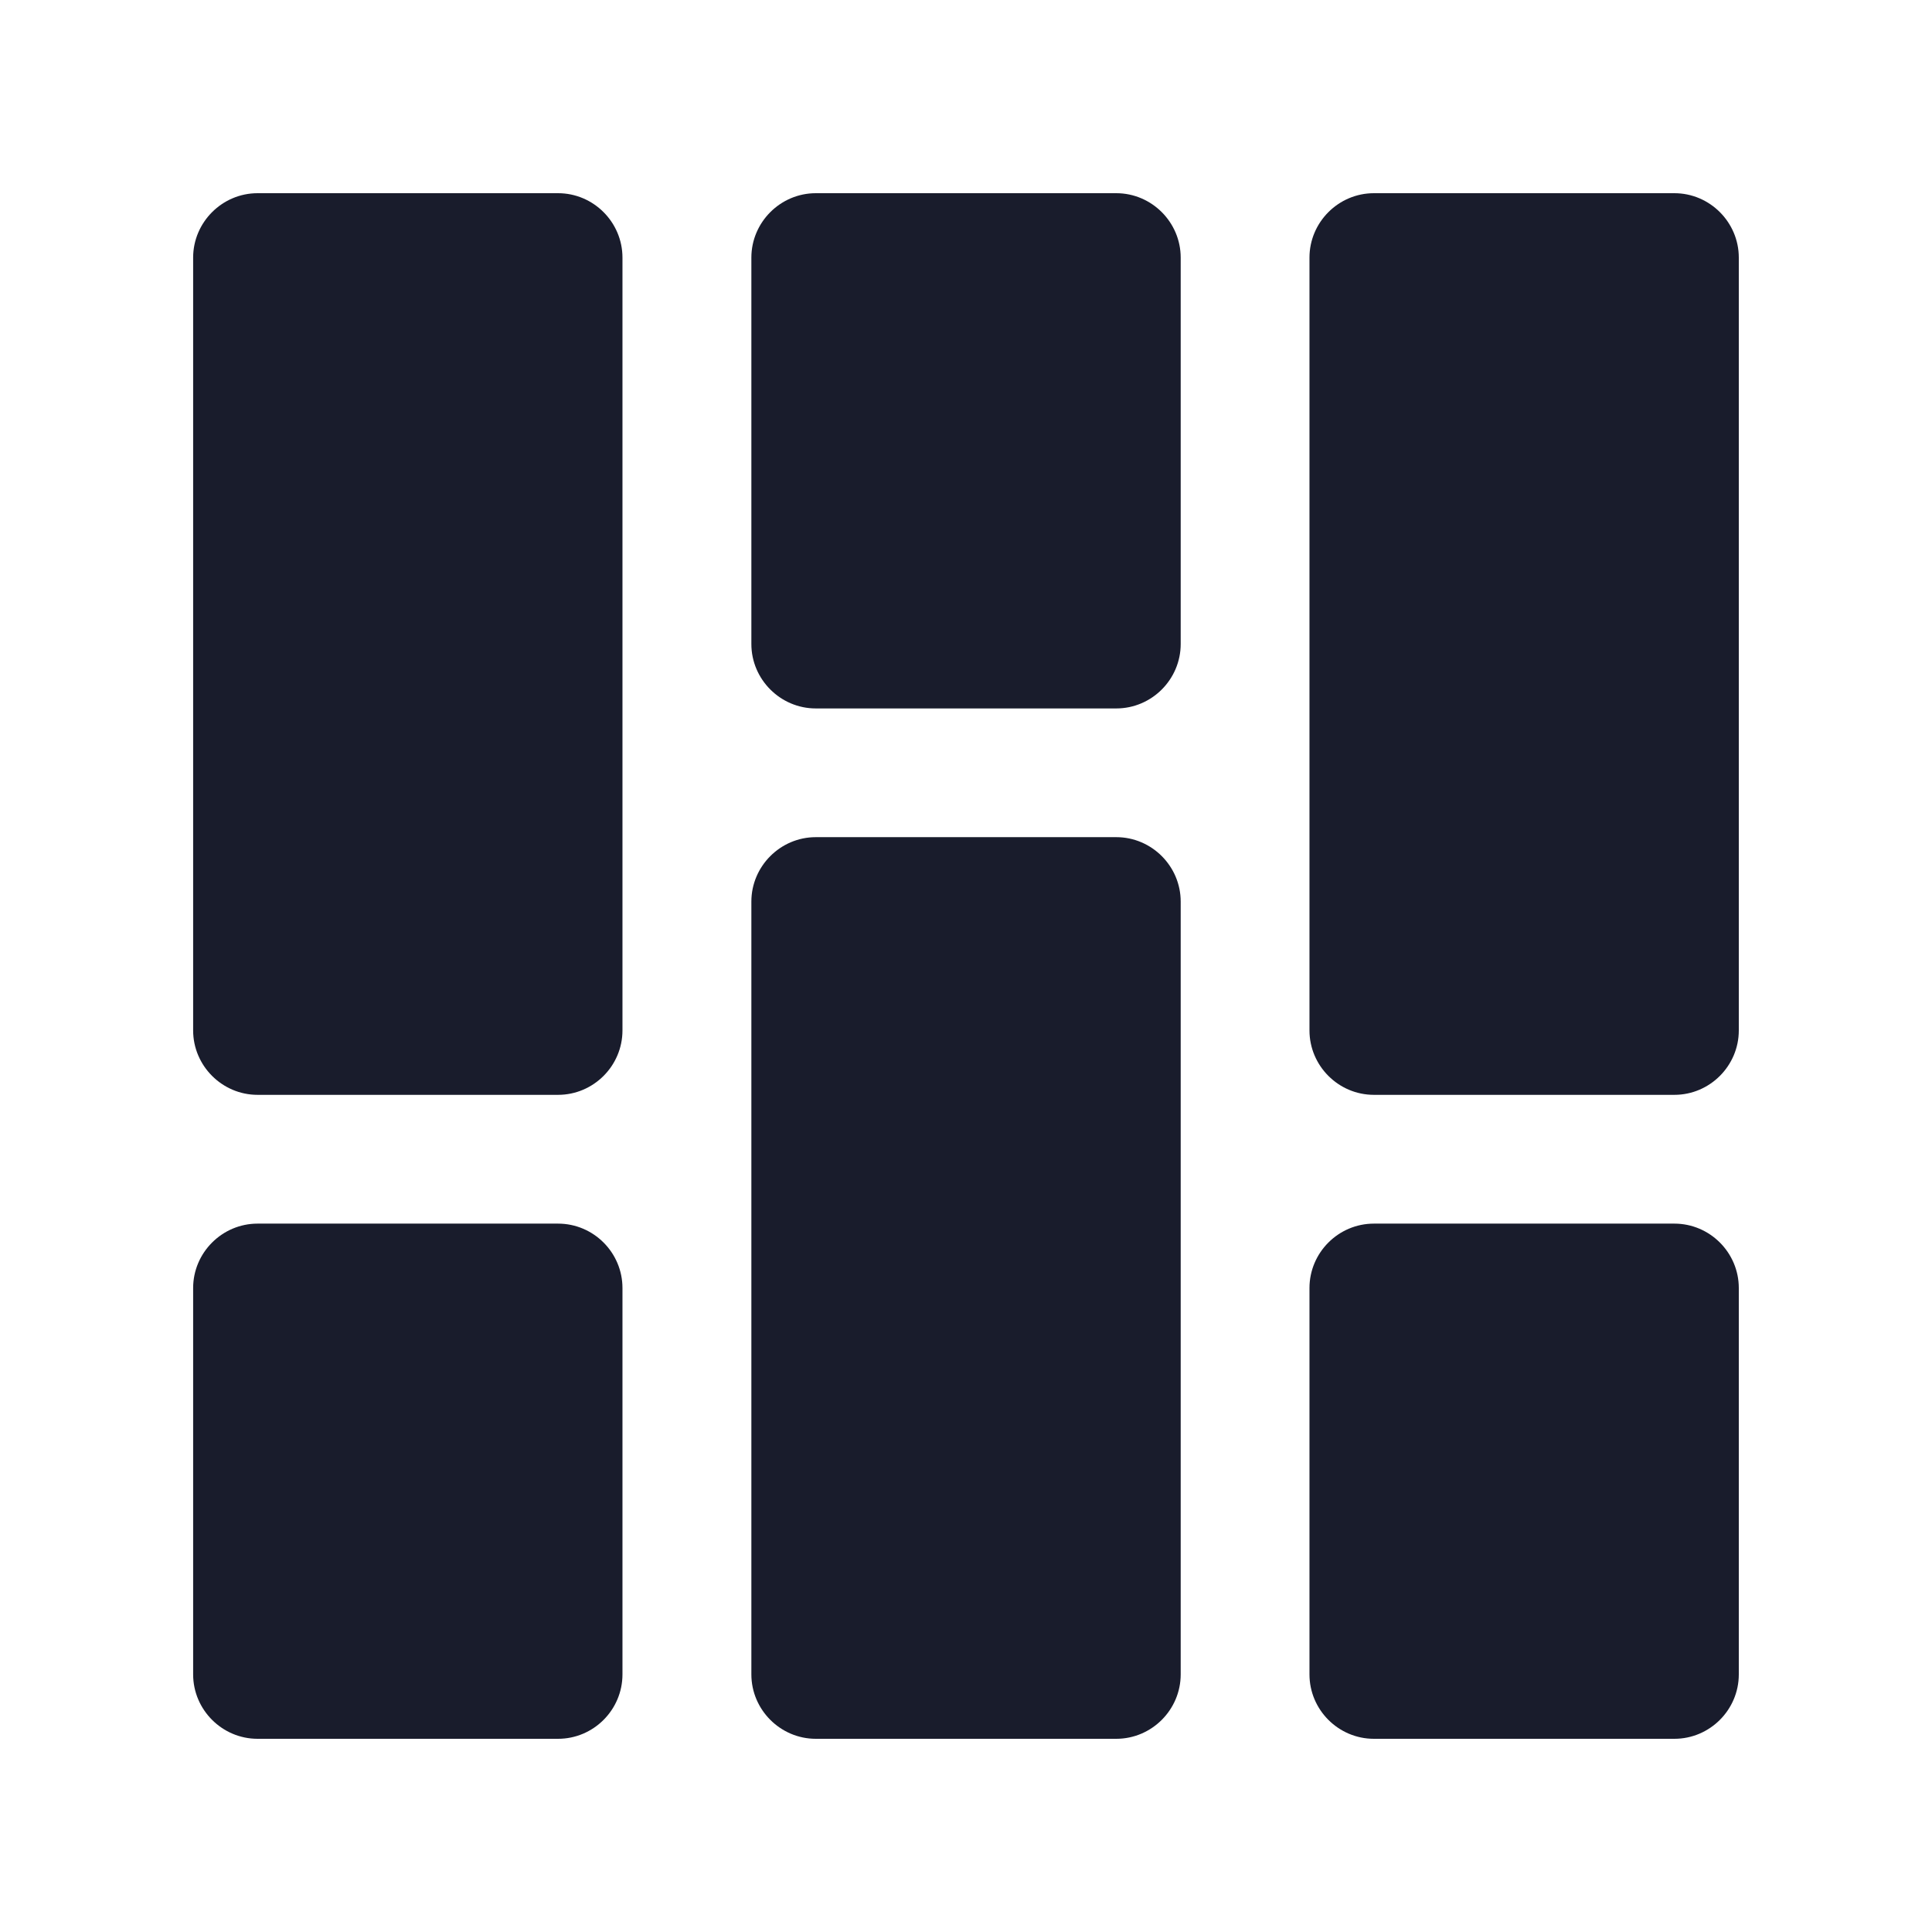
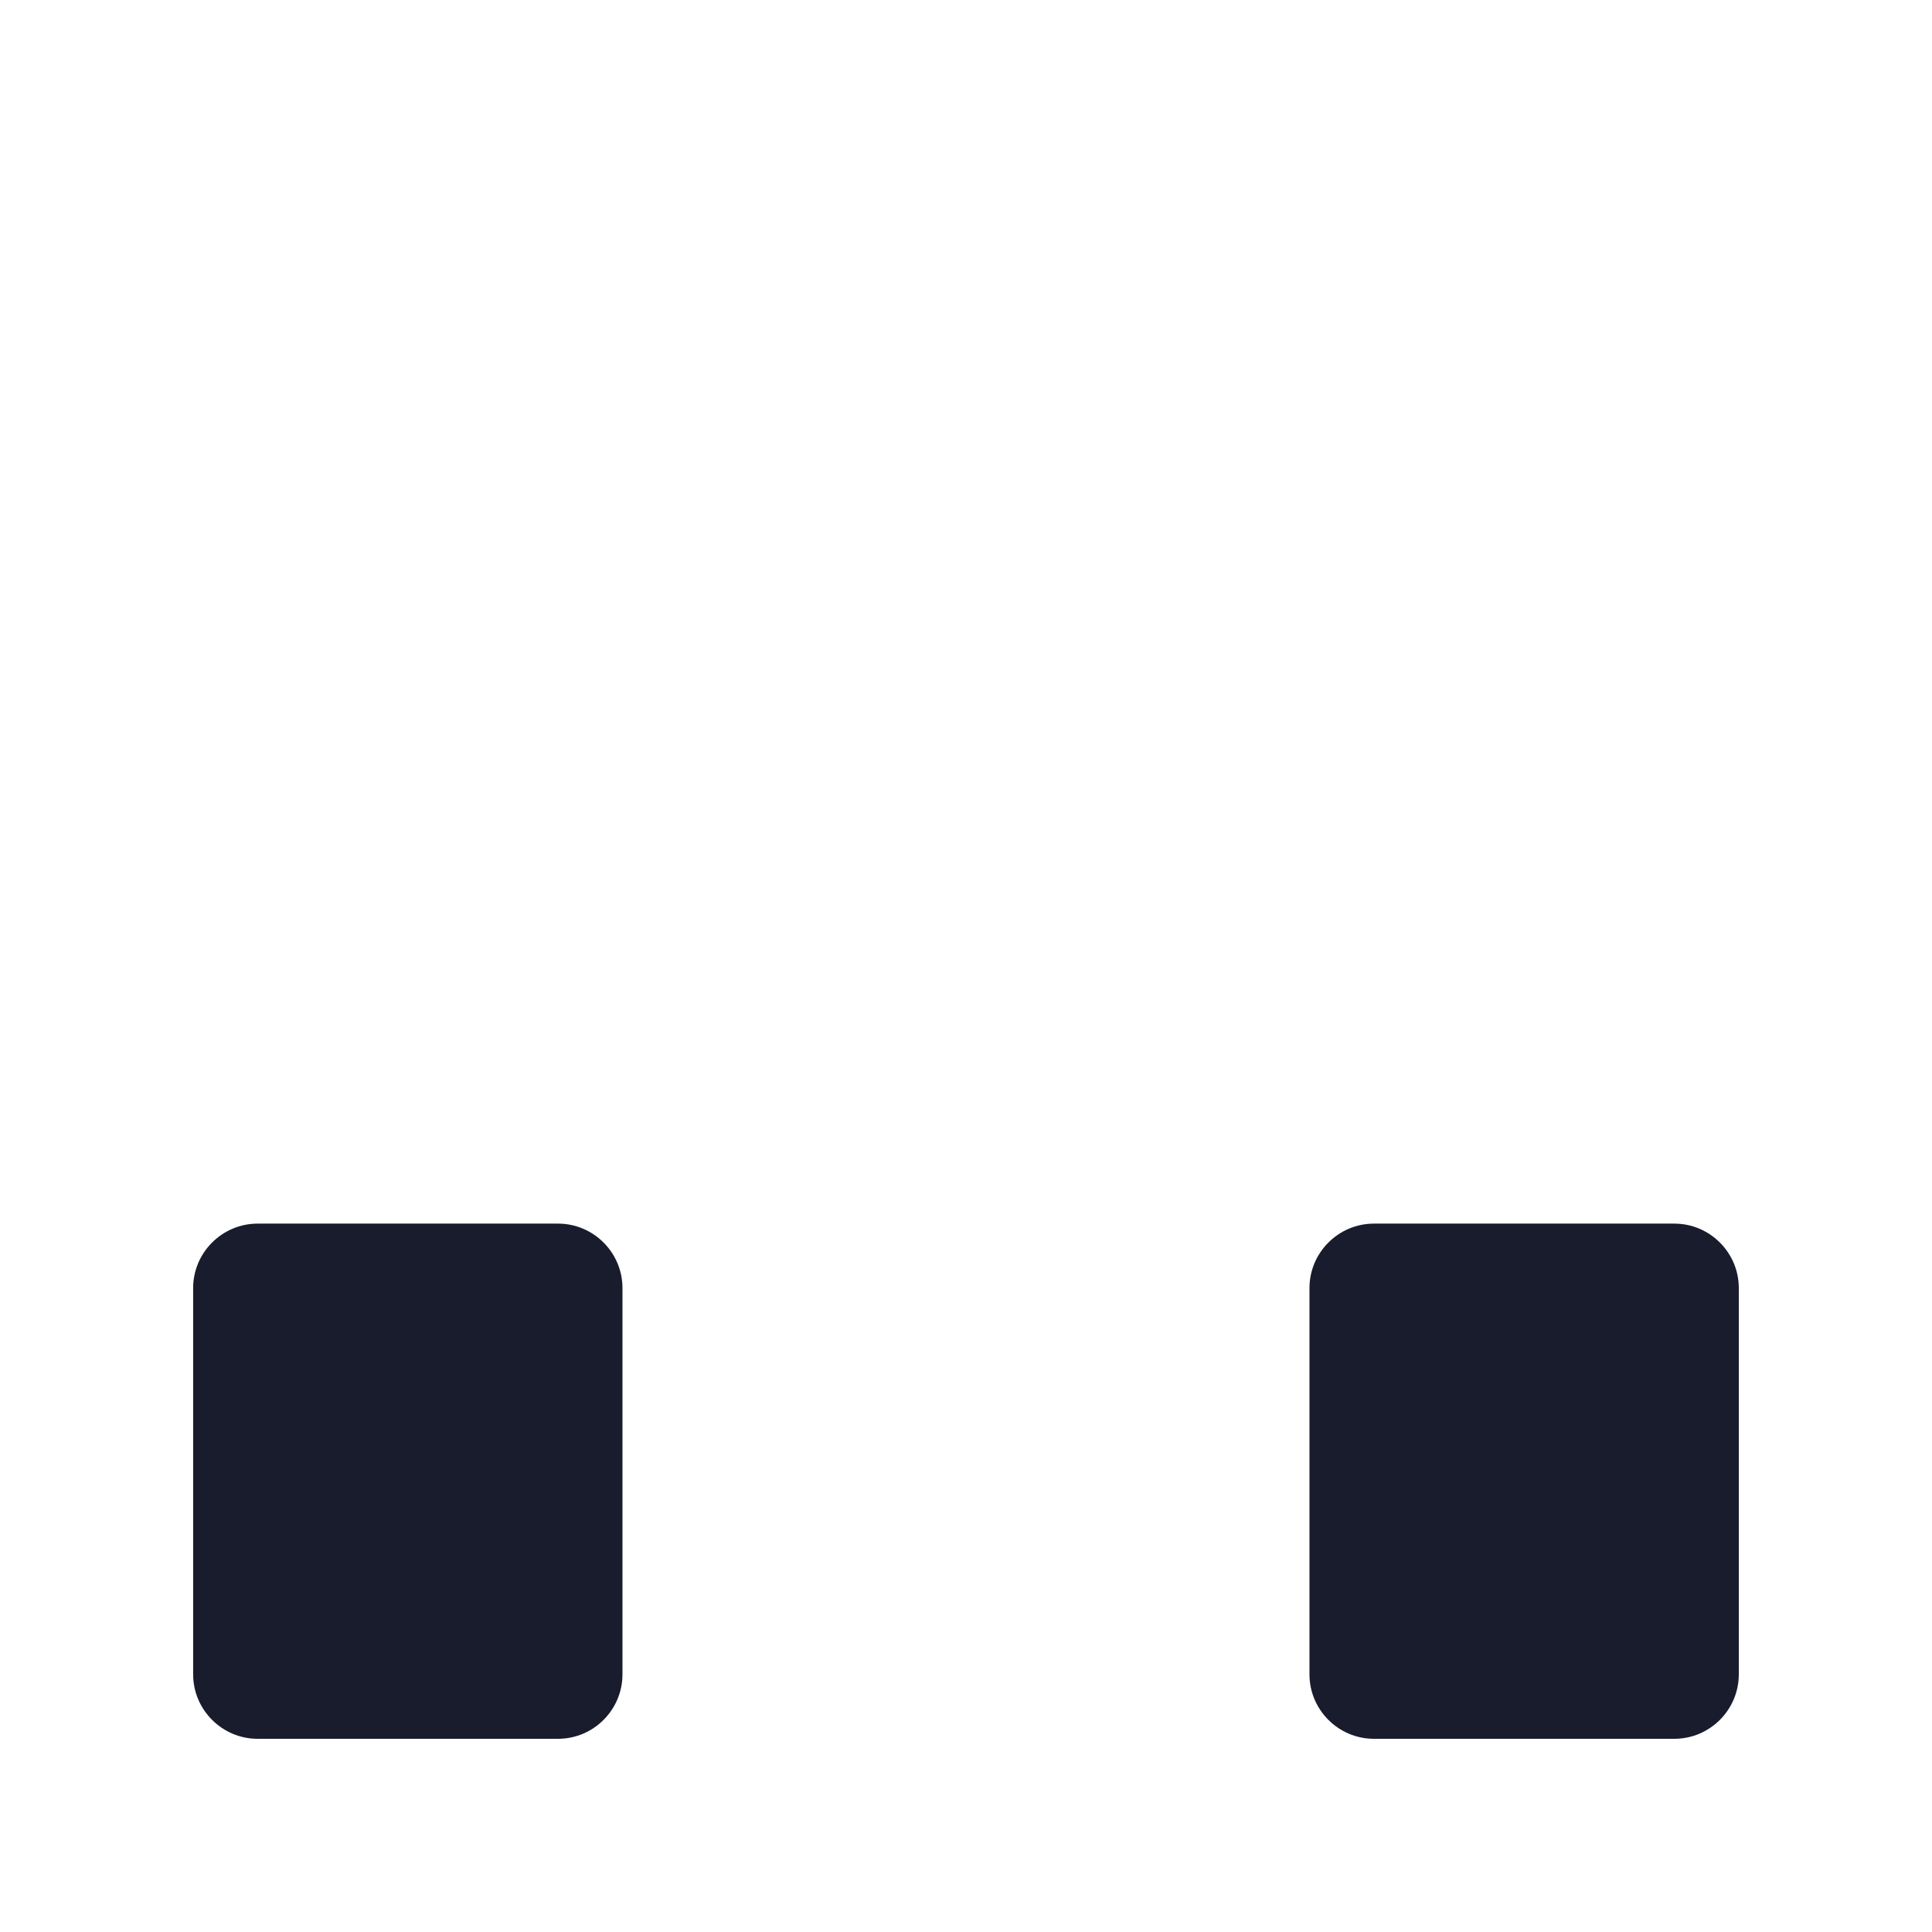
<svg xmlns="http://www.w3.org/2000/svg" width="32" height="32" viewBox="0 0 32 32" fill="none">
-   <path d="M10.31 17.067C10.31 17.653 9.831 18.134 9.243 18.134H4.266C3.68 18.134 3.199 17.653 3.199 17.067V4.267C3.199 3.681 3.68 3.2 4.266 3.2H9.243C9.831 3.2 10.31 3.681 10.31 4.267V17.067Z" fill="#191C2C" />
  <path d="M10.31 27.733C10.31 28.32 9.831 28.8 9.243 28.8H4.266C3.68 28.8 3.199 28.32 3.199 27.733V21.334C3.199 20.747 3.68 20.267 4.266 20.267H9.243C9.831 20.267 10.31 20.747 10.31 21.334V27.733Z" fill="#191C2C" />
-   <path d="M28.8 17.067C28.8 17.653 28.32 18.134 27.733 18.134H22.756C22.169 18.134 21.689 17.653 21.689 17.067V4.267C21.689 3.681 22.169 3.2 22.756 3.2H27.733C28.32 3.2 28.8 3.681 28.8 4.267V17.067Z" fill="#191C2C" />
-   <path d="M28.8 27.733C28.8 28.32 28.32 28.8 27.733 28.8H22.756C22.169 28.8 21.689 28.32 21.689 27.733V21.334C21.689 20.747 22.169 20.267 22.756 20.267H27.733C28.32 20.267 28.8 20.747 28.8 21.334V27.733Z" fill="#191C2C" />
-   <path d="M12.445 14.933C12.445 14.347 12.926 13.866 13.512 13.866H18.489C19.076 13.866 19.556 14.347 19.556 14.933V27.733C19.556 28.319 19.076 28.8 18.489 28.8H13.512C12.926 28.8 12.445 28.319 12.445 27.733V14.933Z" fill="#191C2C" />
-   <path d="M12.445 4.267C12.445 3.681 12.926 3.2 13.512 3.2H18.489C19.076 3.2 19.556 3.681 19.556 4.267V10.667C19.556 11.253 19.076 11.734 18.489 11.734H13.512C12.926 11.734 12.445 11.253 12.445 10.667V4.267Z" fill="#191C2C" />
+   <path d="M28.8 27.733C28.8 28.32 28.32 28.8 27.733 28.8H22.756C22.169 28.8 21.689 28.32 21.689 27.733V21.334C21.689 20.747 22.169 20.267 22.756 20.267H27.733C28.32 20.267 28.8 20.747 28.8 21.334V27.733" fill="#191C2C" />
</svg>